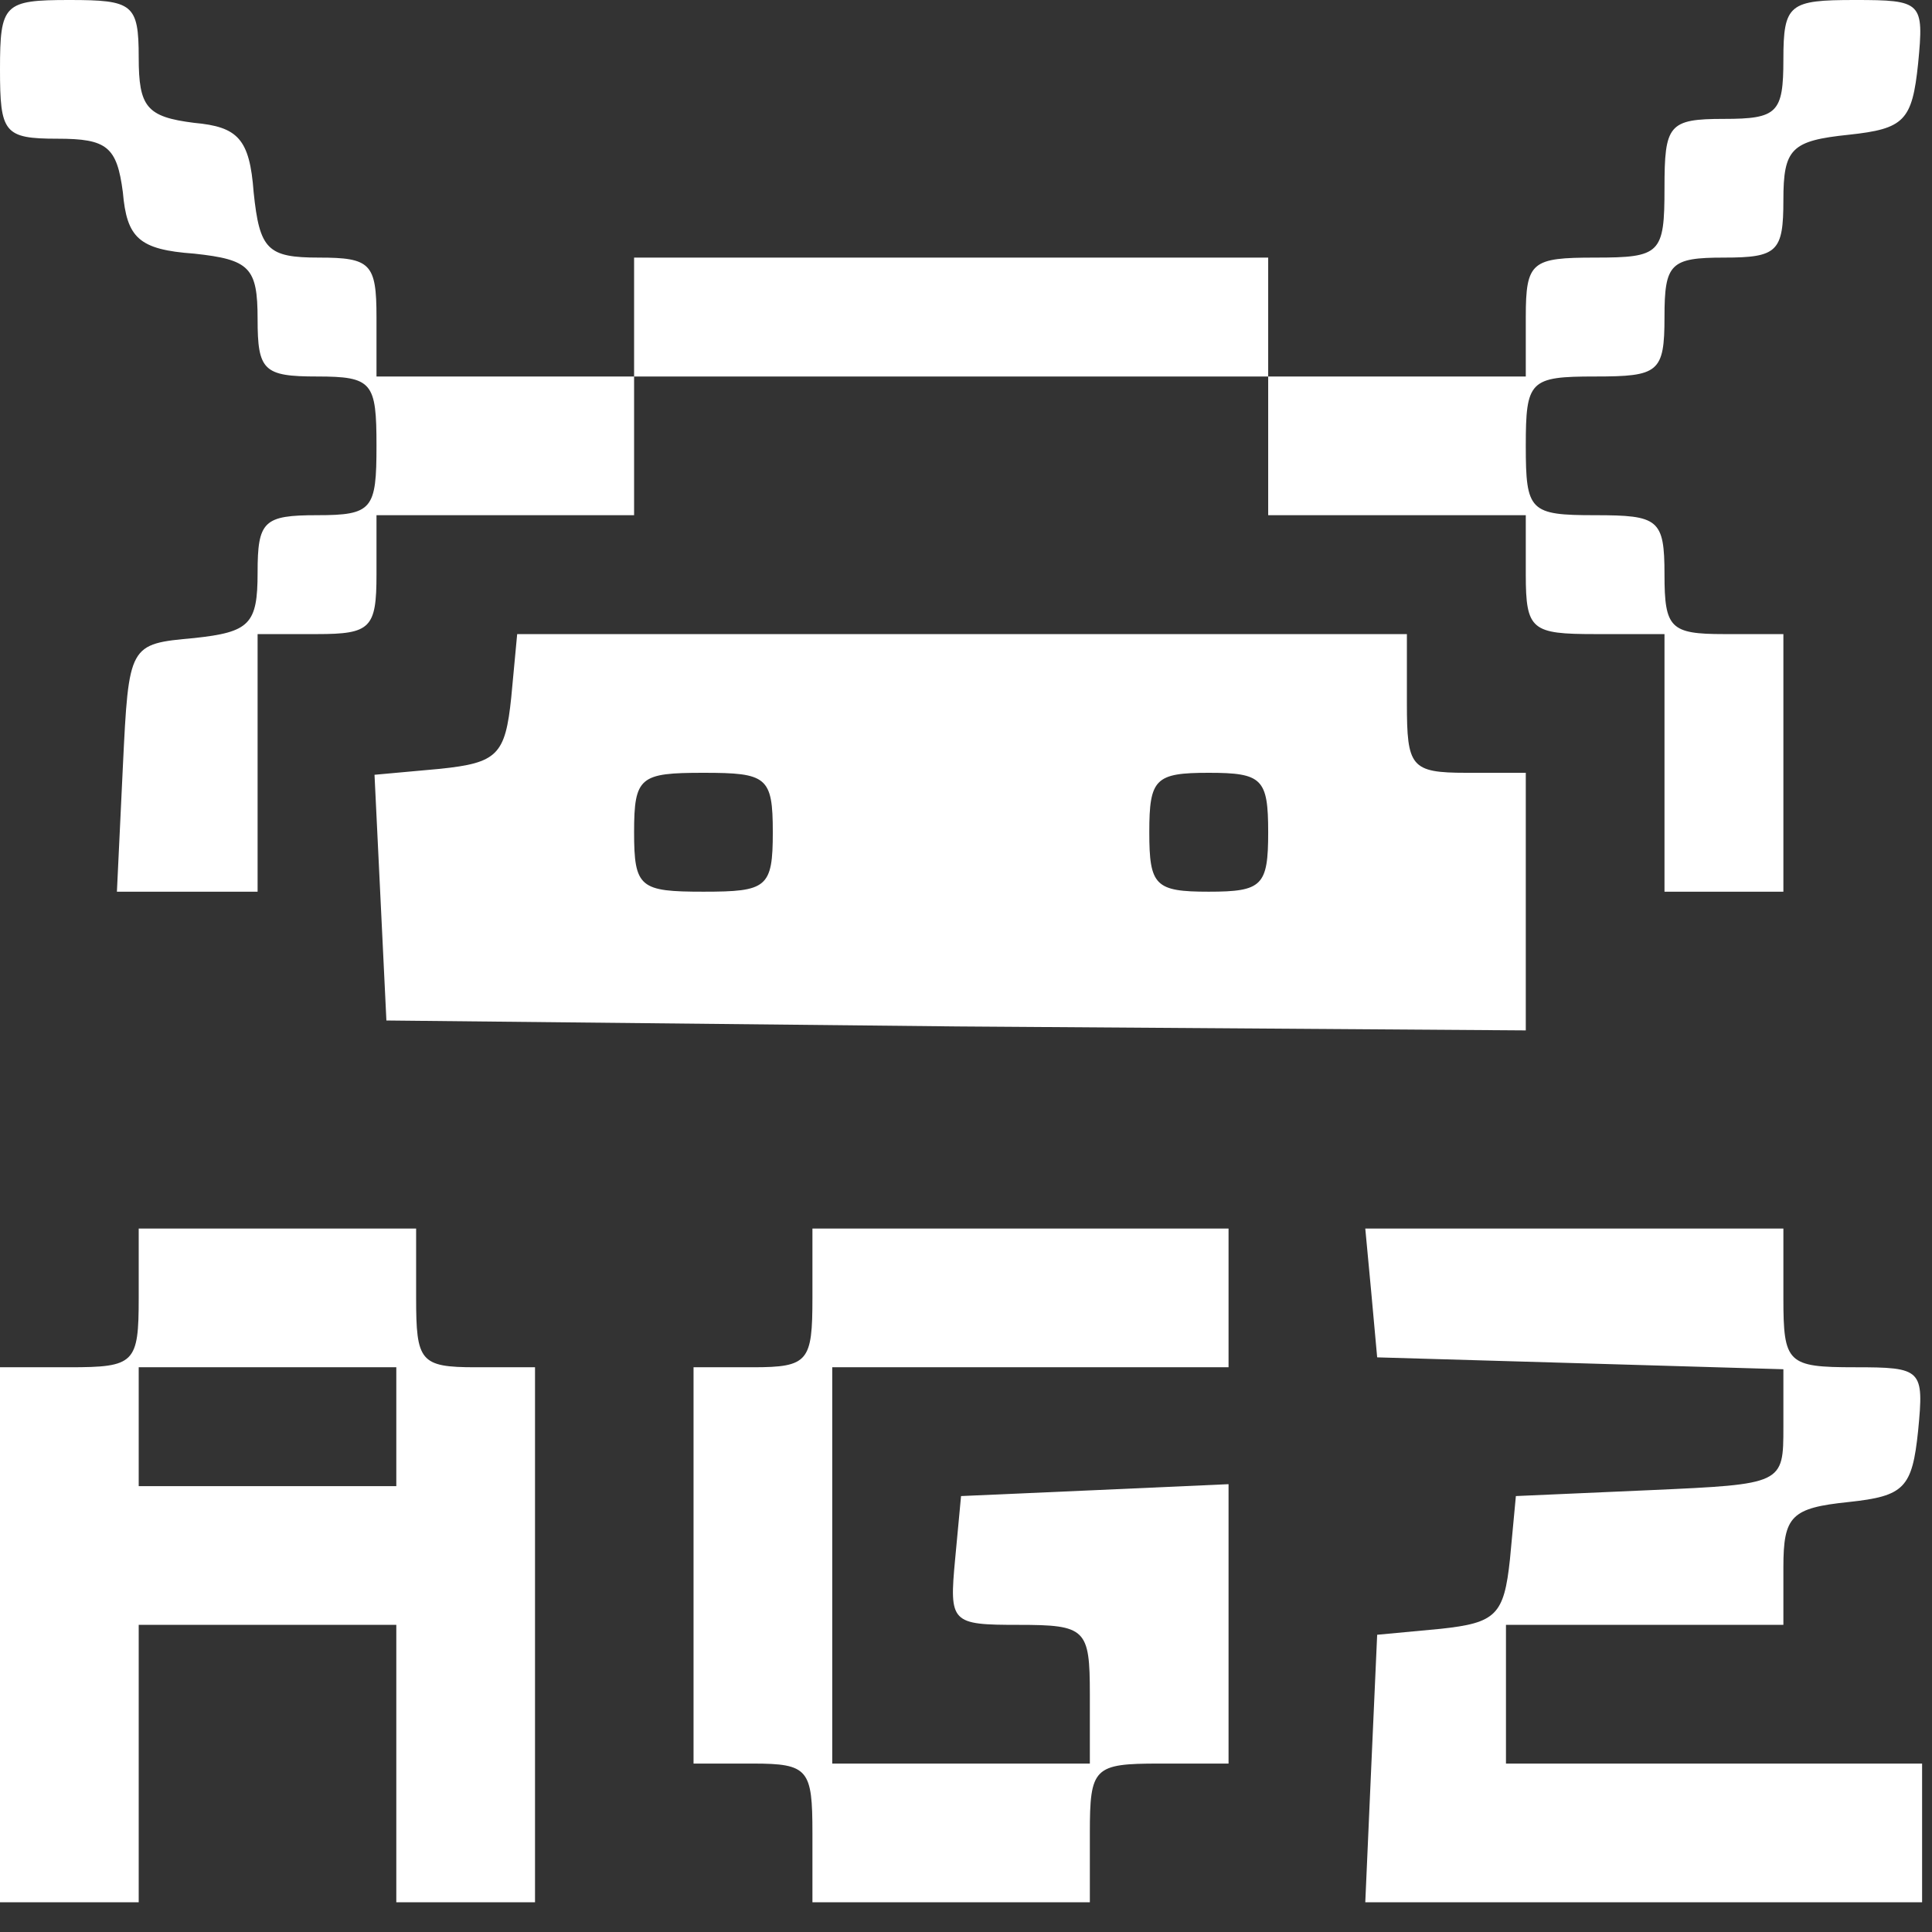
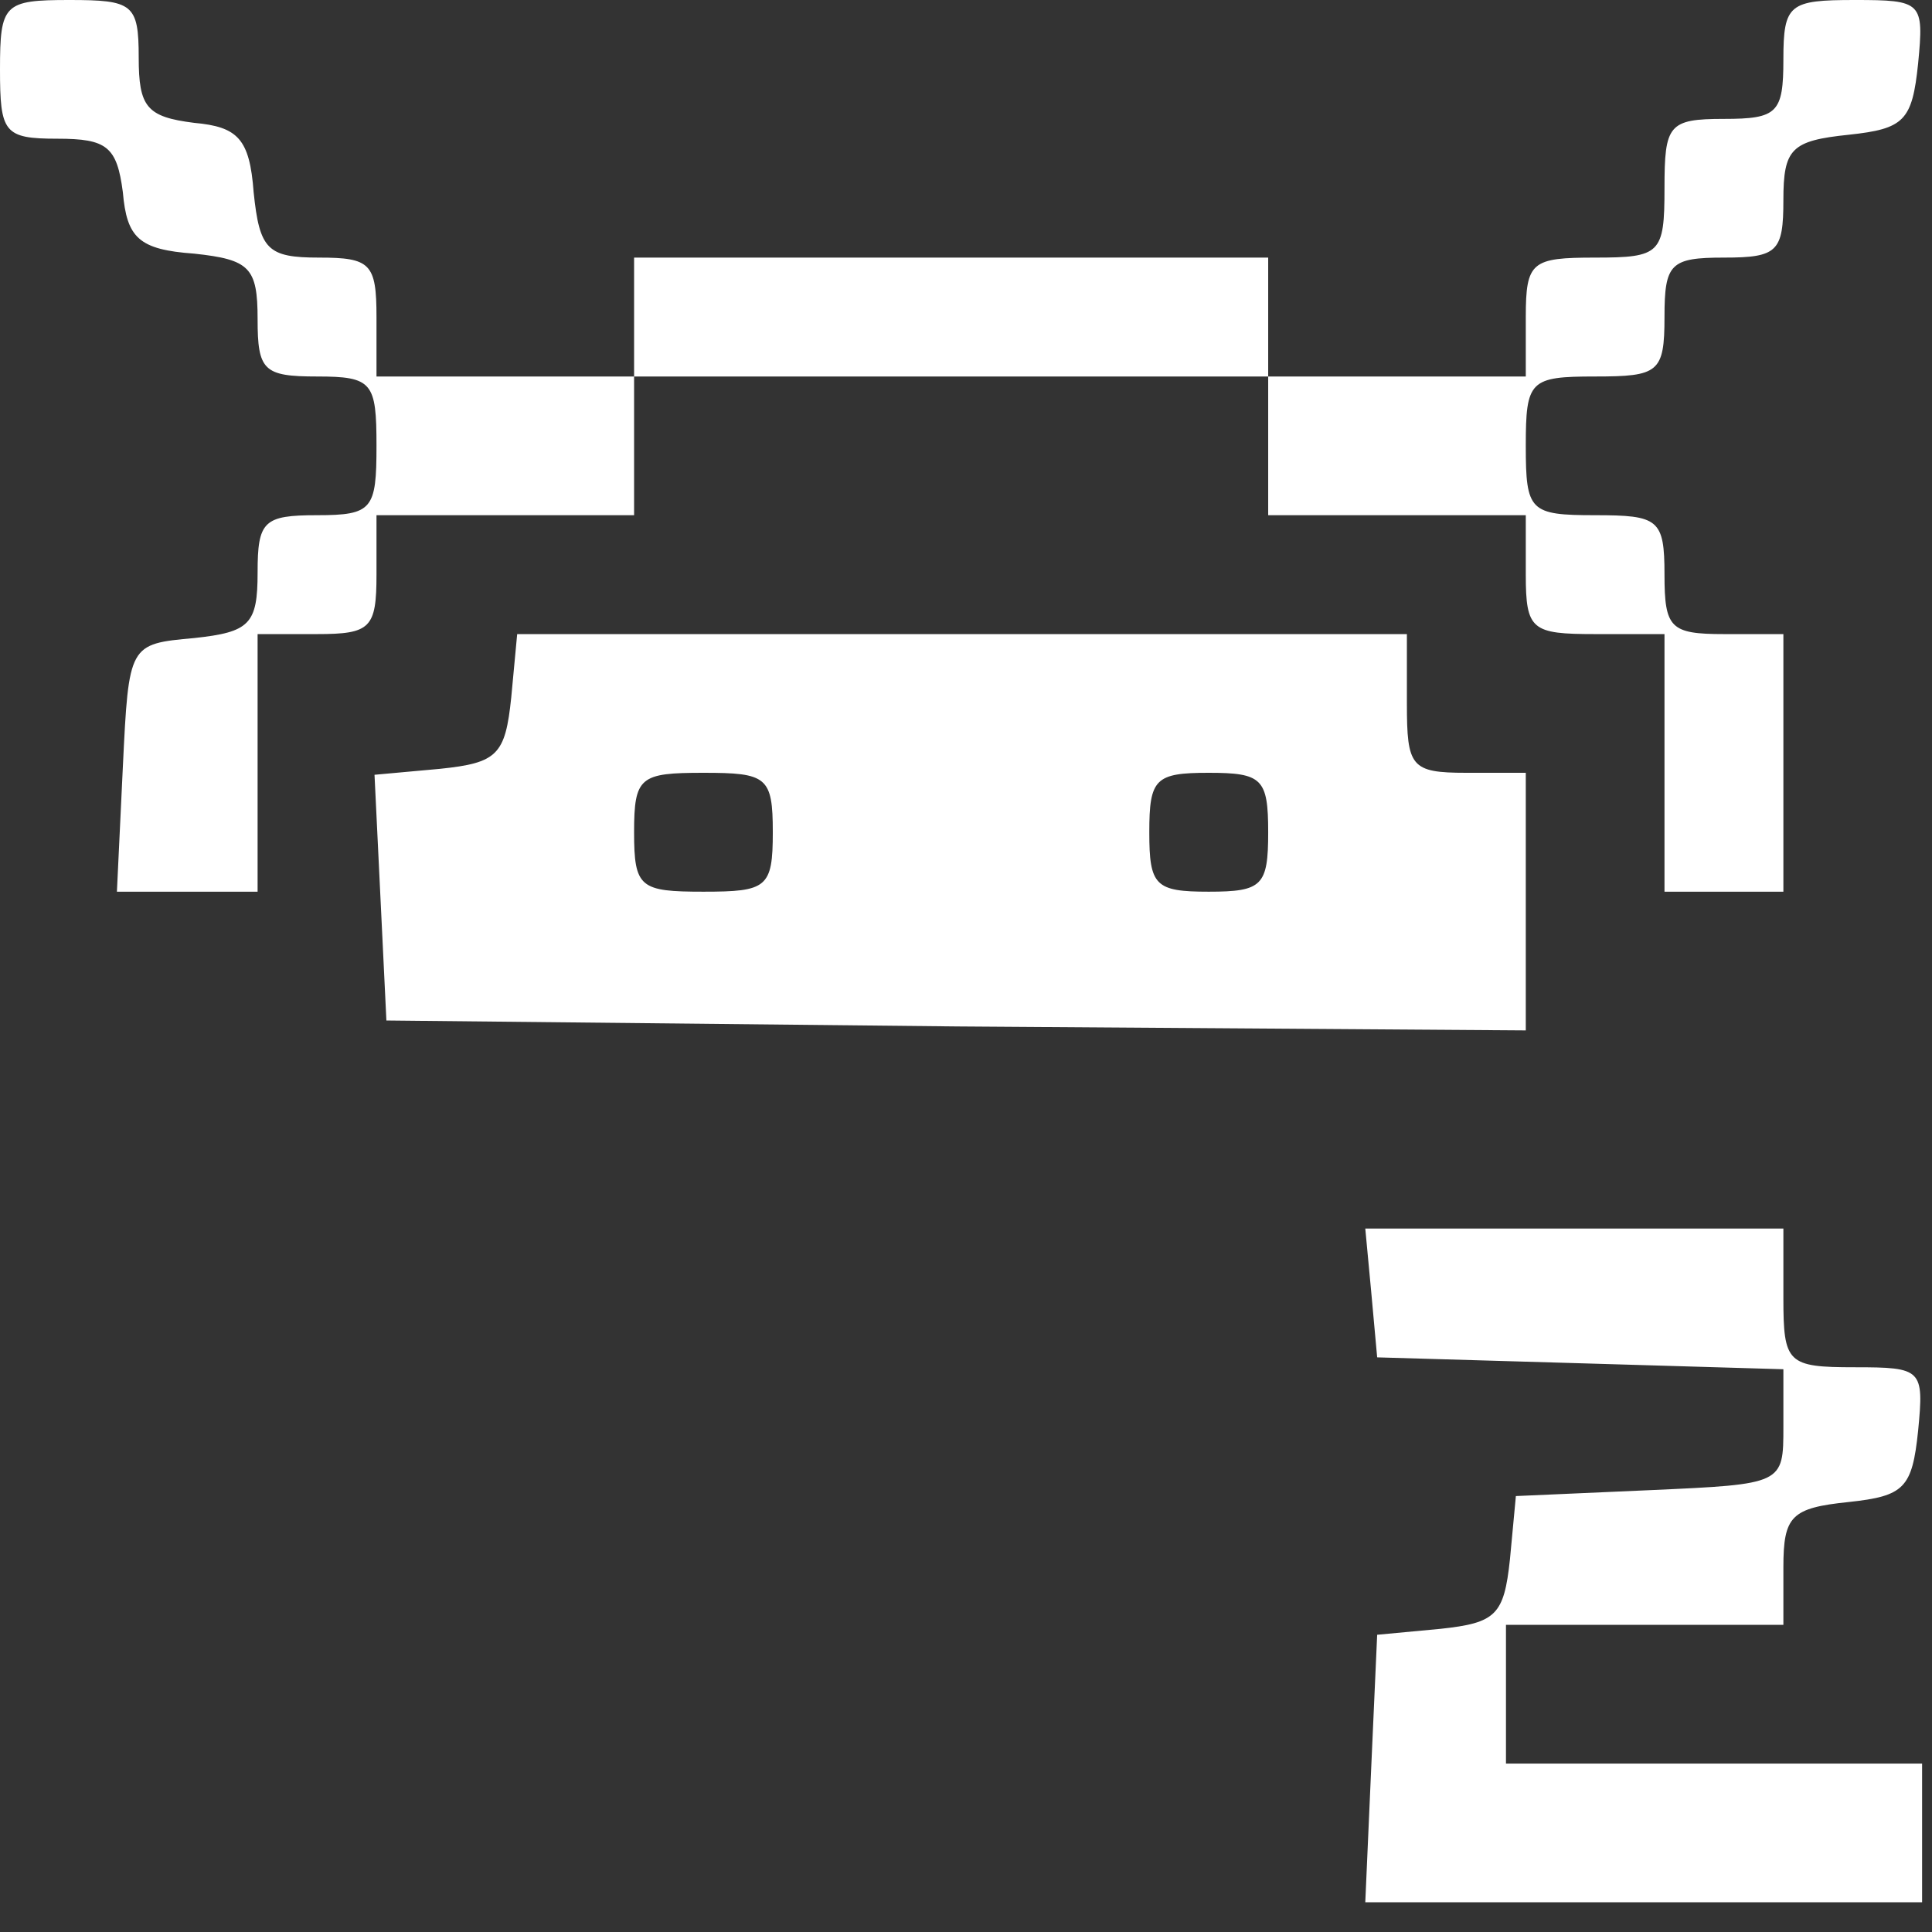
<svg xmlns="http://www.w3.org/2000/svg" width="39" height="39" viewBox="0 0 39 39" fill="none">
  <rect x="0" y="0" width="39" height="39" fill="#333333" stroke="none" />
  <path d="M0 1.4C0 2.68 0.08 2.8 1.16 2.8C2.16 2.8 2.36 2.96 2.48 3.88C2.56 4.8 2.8 5.04 3.92 5.12C5.04 5.24 5.2 5.4 5.2 6.44C5.2 7.48 5.32 7.6 6.4 7.6C7.52 7.6 7.6 7.72 7.6 9C7.6 10.28 7.52 10.4 6.4 10.4C5.32 10.4 5.2 10.52 5.2 11.56C5.2 12.6 5.04 12.76 3.92 12.88C2.6 13 2.6 13 2.48 15.48L2.36 18H3.8H5.2V15.4V12.8H6.4C7.48 12.8 7.6 12.68 7.6 11.6V10.4H10.2H12.8V9V7.6H19.2H25.6V9V10.4H28.2H30.8V11.6C30.8 12.72 30.92 12.8 32.2 12.8H33.6V15.4V18H34.8H36V15.4V12.8H34.8C33.72 12.8 33.6 12.68 33.6 11.6C33.6 10.48 33.48 10.4 32.2 10.4C30.88 10.4 30.8 10.32 30.8 9C30.8 7.68 30.88 7.6 32.2 7.6C33.48 7.6 33.6 7.52 33.6 6.4C33.6 5.32 33.72 5.2 34.8 5.2C35.88 5.2 36 5.08 36 4.04C36 3 36.16 2.84 37.32 2.72C38.44 2.6 38.6 2.44 38.72 1.28C38.84 0.04 38.8 4.02331e-07 37.44 4.02331e-07C36.12 4.02331e-07 36 0.08 36 1.2C36 2.28 35.88 2.4 34.8 2.4C33.68 2.4 33.6 2.52 33.6 3.8C33.6 5.12 33.52 5.2 32.2 5.2C30.92 5.2 30.8 5.28 30.8 6.4V7.6H28.2H25.6V6.4V5.2H19.2H12.8V6.4V7.6H10.2H7.6V6.4C7.6 5.32 7.48 5.2 6.44 5.2C5.4 5.2 5.24 5.04 5.12 3.88C5.04 2.8 4.8 2.56 3.92 2.48C2.96 2.36 2.8 2.16 2.8 1.16C2.8 0.08 2.68 4.02331e-07 1.4 4.02331e-07C0.08 4.02331e-07 0 0.08 0 1.4Z" fill="white" />
  <path d="M10.32 14.08C10.2 15.24 10.04 15.4 8.88 15.52L7.56 15.64L7.68 18.12L7.8 20.6L19.32 20.72L30.8 20.8V18.2V15.6H29.6C28.48 15.6 28.4 15.48 28.4 14.2V12.8H19.44H10.44L10.32 14.08ZM15.6 16.8C15.6 17.92 15.48 18 14.2 18C12.92 18 12.8 17.92 12.8 16.8C12.8 15.68 12.92 15.6 14.2 15.6C15.48 15.6 15.6 15.68 15.6 16.8ZM25.6 16.8C25.6 17.88 25.48 18 24.4 18C23.32 18 23.2 17.88 23.2 16.8C23.2 15.72 23.32 15.6 24.4 15.6C25.48 15.6 25.6 15.72 25.6 16.8Z" fill="white" />
-   <path d="M2.8 26.2C2.8 27.52 2.72 27.6 1.4 27.6H0V33V38.4H1.4H2.8V35.6V32.8H5.4H8V35.6V38.4H9.4H10.8V33V27.6H9.6C8.48 27.6 8.4 27.48 8.4 26.2V24.8H5.6H2.8V26.2ZM8 28.8V30H5.4H2.8V28.8V27.6H5.4H8V28.8Z" fill="white" />
-   <path d="M16.4 26.2C16.4 27.48 16.32 27.6 15.2 27.6H14V31.6V35.6H15.2C16.32 35.6 16.4 35.72 16.4 37V38.4H19.2H22V37C22 35.68 22.08 35.6 23.4 35.6H24.8V32.8V29.96L22.12 30.08L19.4 30.2L19.28 31.48C19.16 32.76 19.2 32.8 20.56 32.8C21.92 32.8 22 32.88 22 34.2V35.6H19.4H16.8V31.6V27.6H20.8H24.8V26.2V24.8H20.6H16.4V26.2Z" fill="white" />
  <path d="M27.68 26.08L27.8 27.4L31.92 27.52L36 27.64V28.8C36 29.96 36 29.96 33.32 30.08L30.6 30.2L30.48 31.48C30.36 32.6 30.2 32.76 29.08 32.88L27.8 33L27.68 35.68L27.56 38.4H33.2H38.8V37V35.6H34.6H30.4V34.2V32.8H33.2H36V31.64C36 30.6 36.16 30.44 37.32 30.32C38.44 30.2 38.6 30.04 38.72 28.88C38.84 27.64 38.8 27.6 37.44 27.6C36.08 27.6 36 27.52 36 26.2V24.8H31.76H27.56L27.68 26.08Z" fill="white" />
</svg>